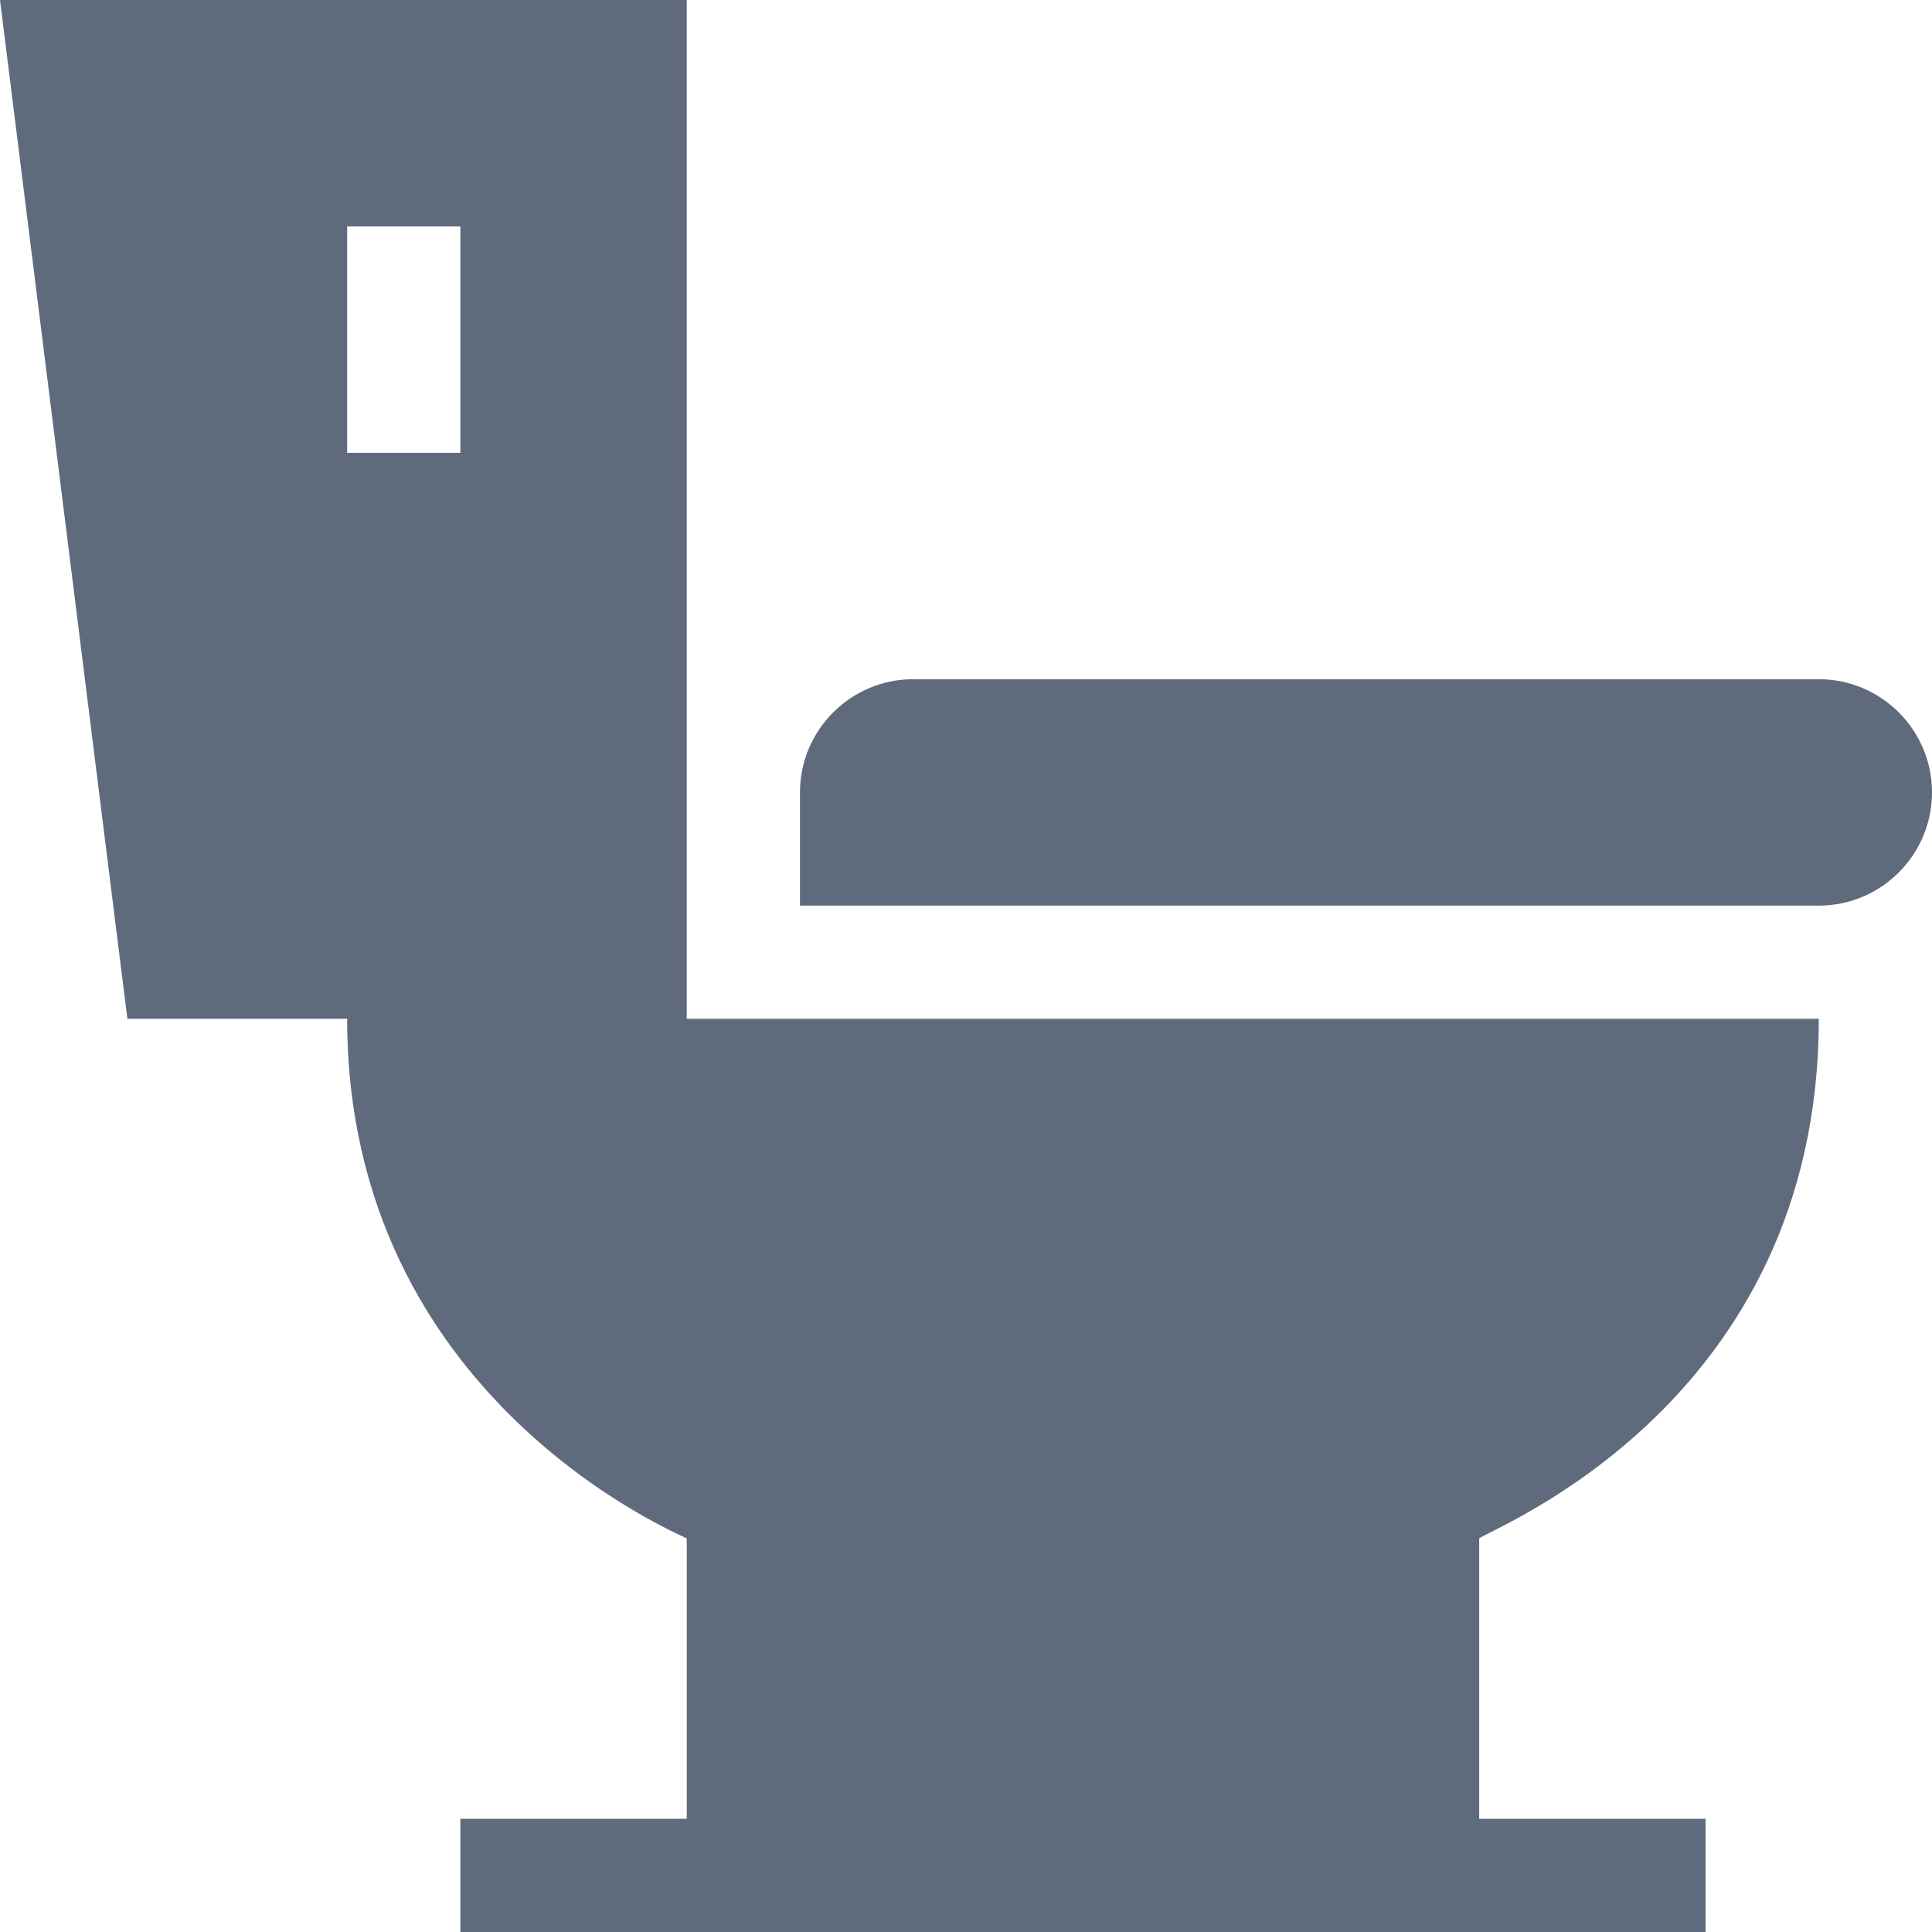
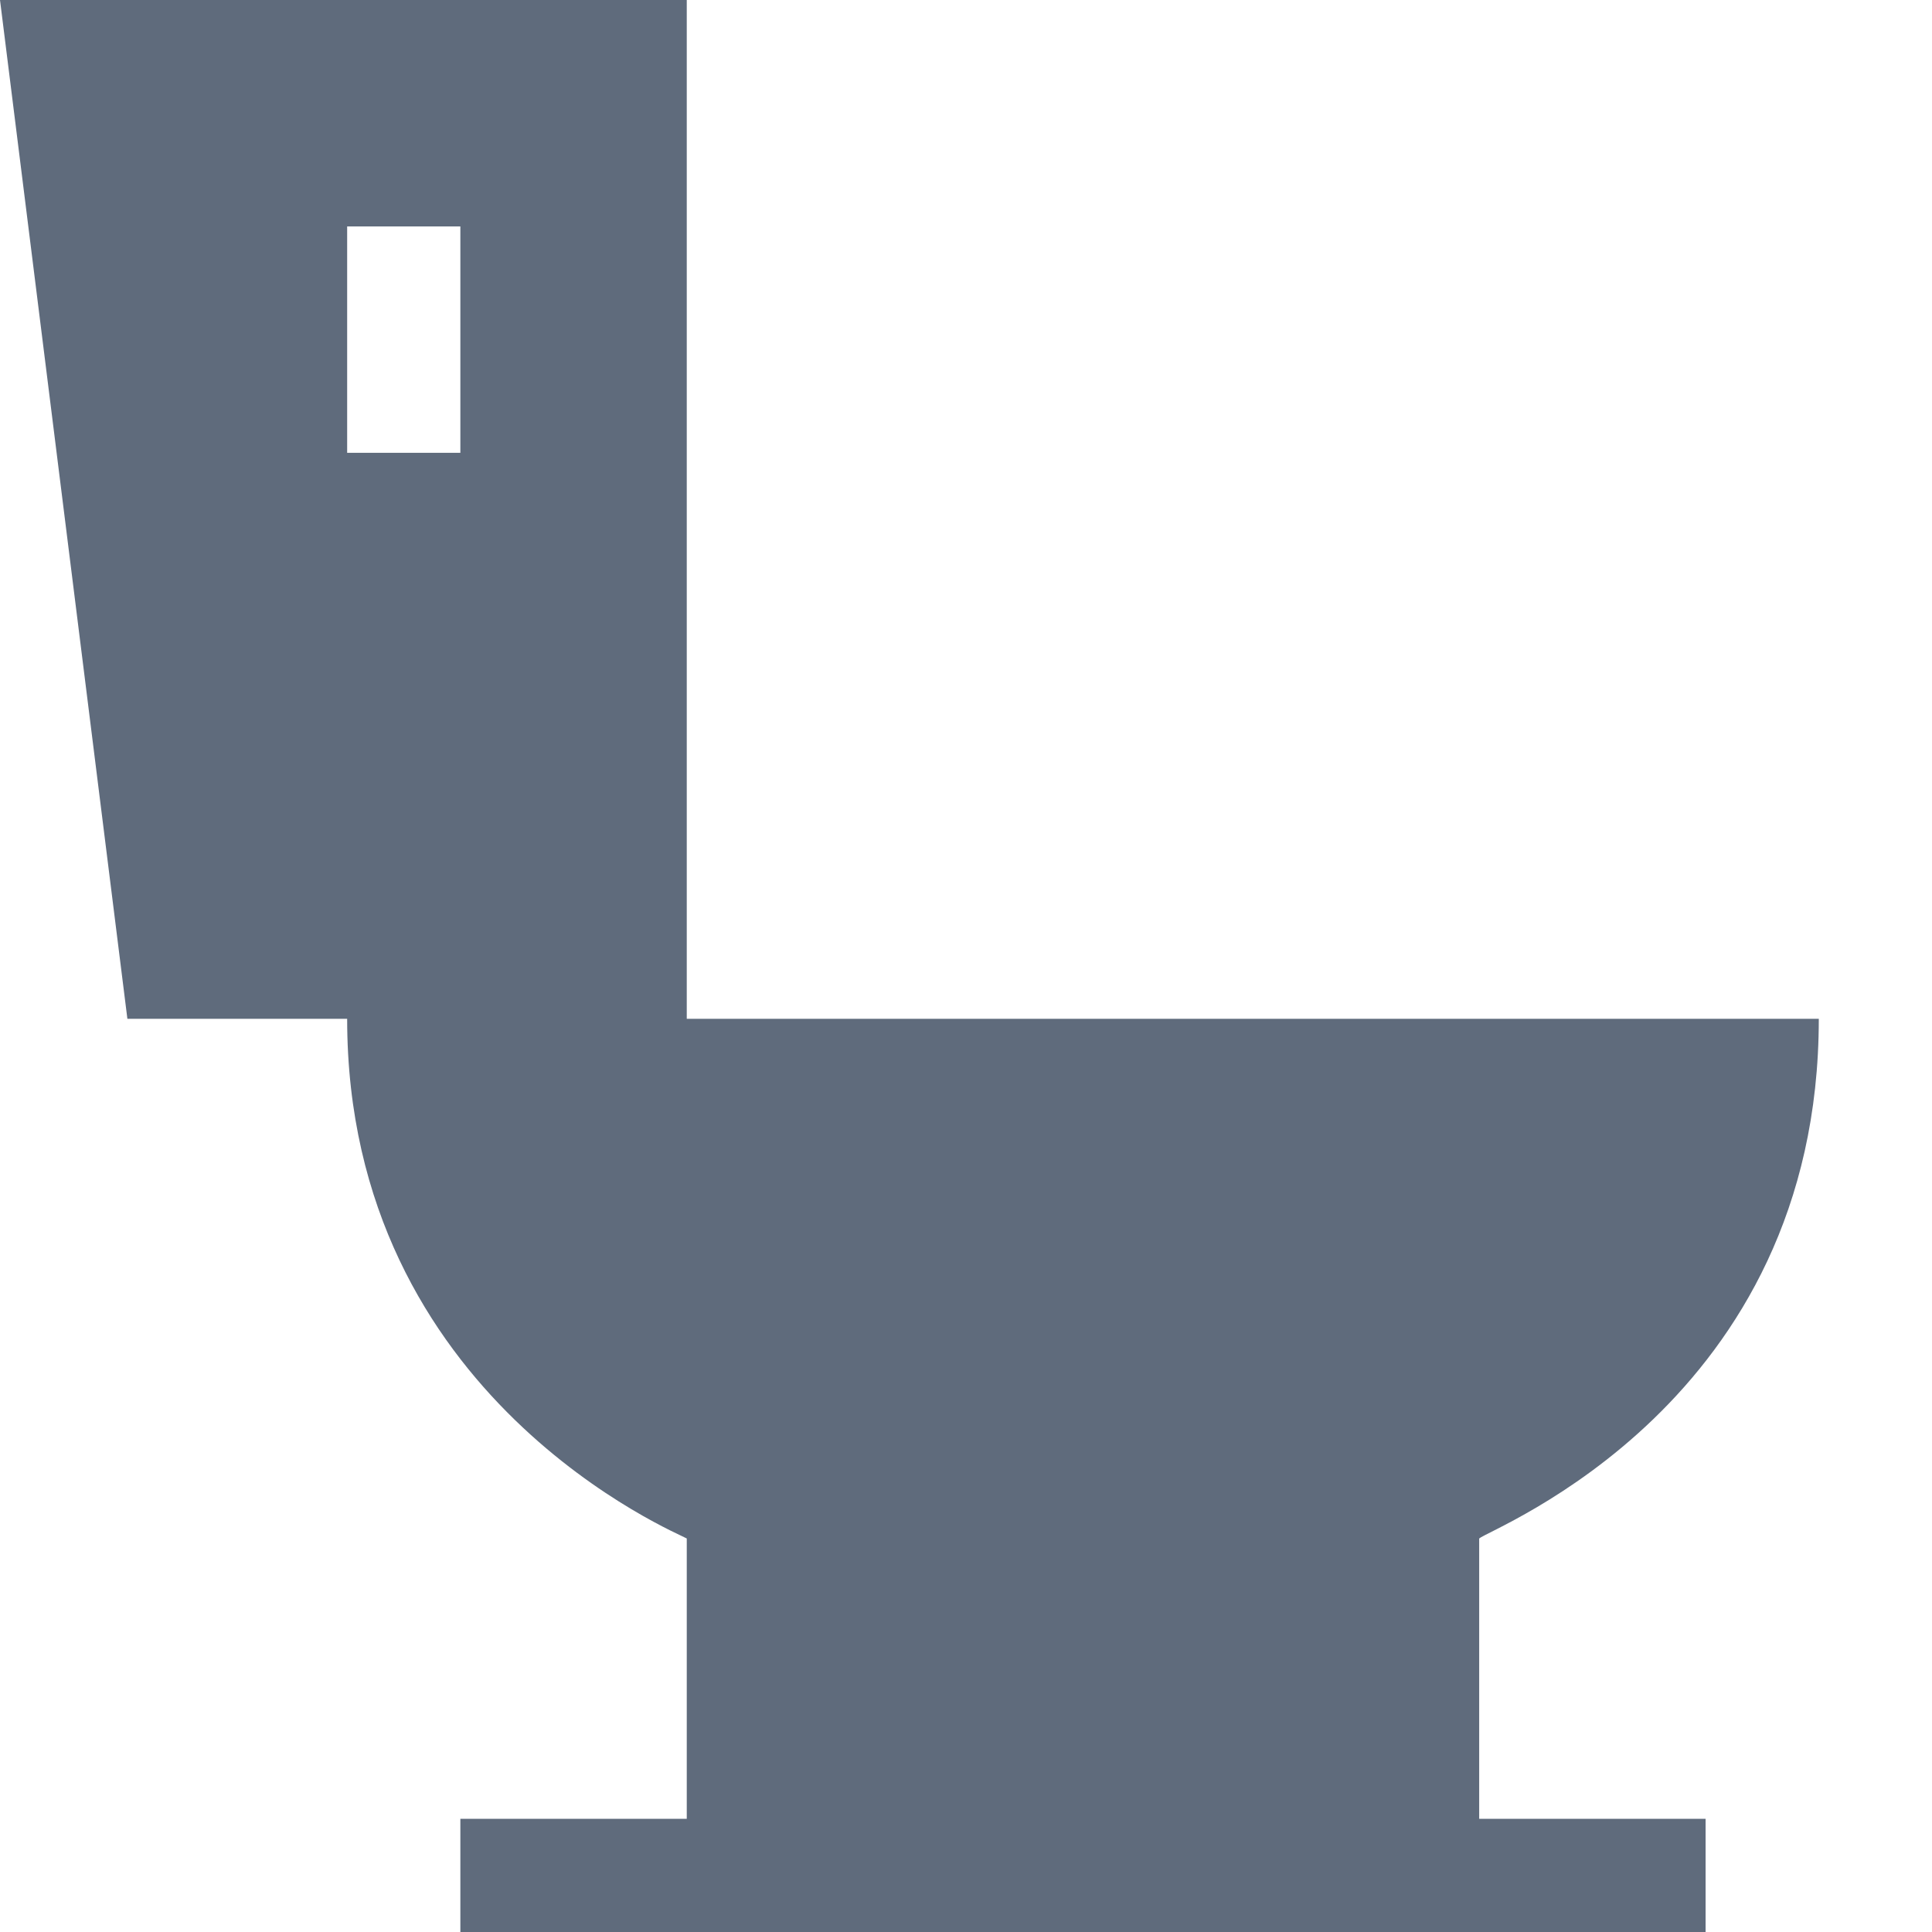
<svg xmlns="http://www.w3.org/2000/svg" width="32" height="32" viewBox="0 0 32 32" fill="none">
-   <path d="M30.125 11.25H15.125C14.091 11.25 13.25 12.091 13.25 13.125V15H30.125C31.159 15 32 14.159 32 13.125C32 12.091 31.159 11.25 30.125 11.25Z" fill="#5F6B7C" />
  <path d="M30.125 16.875H11.375V0H0L2.11 16.875H5.75C5.75 23.179 11.281 25.416 11.375 25.482V30.125H7.625V32H28.25V30.125H24.5V25.482C24.688 25.313 30.125 23.252 30.125 16.875ZM5.75 3.75H7.625V7.5H5.75V3.75Z" fill="#5F6B7C" />
</svg>